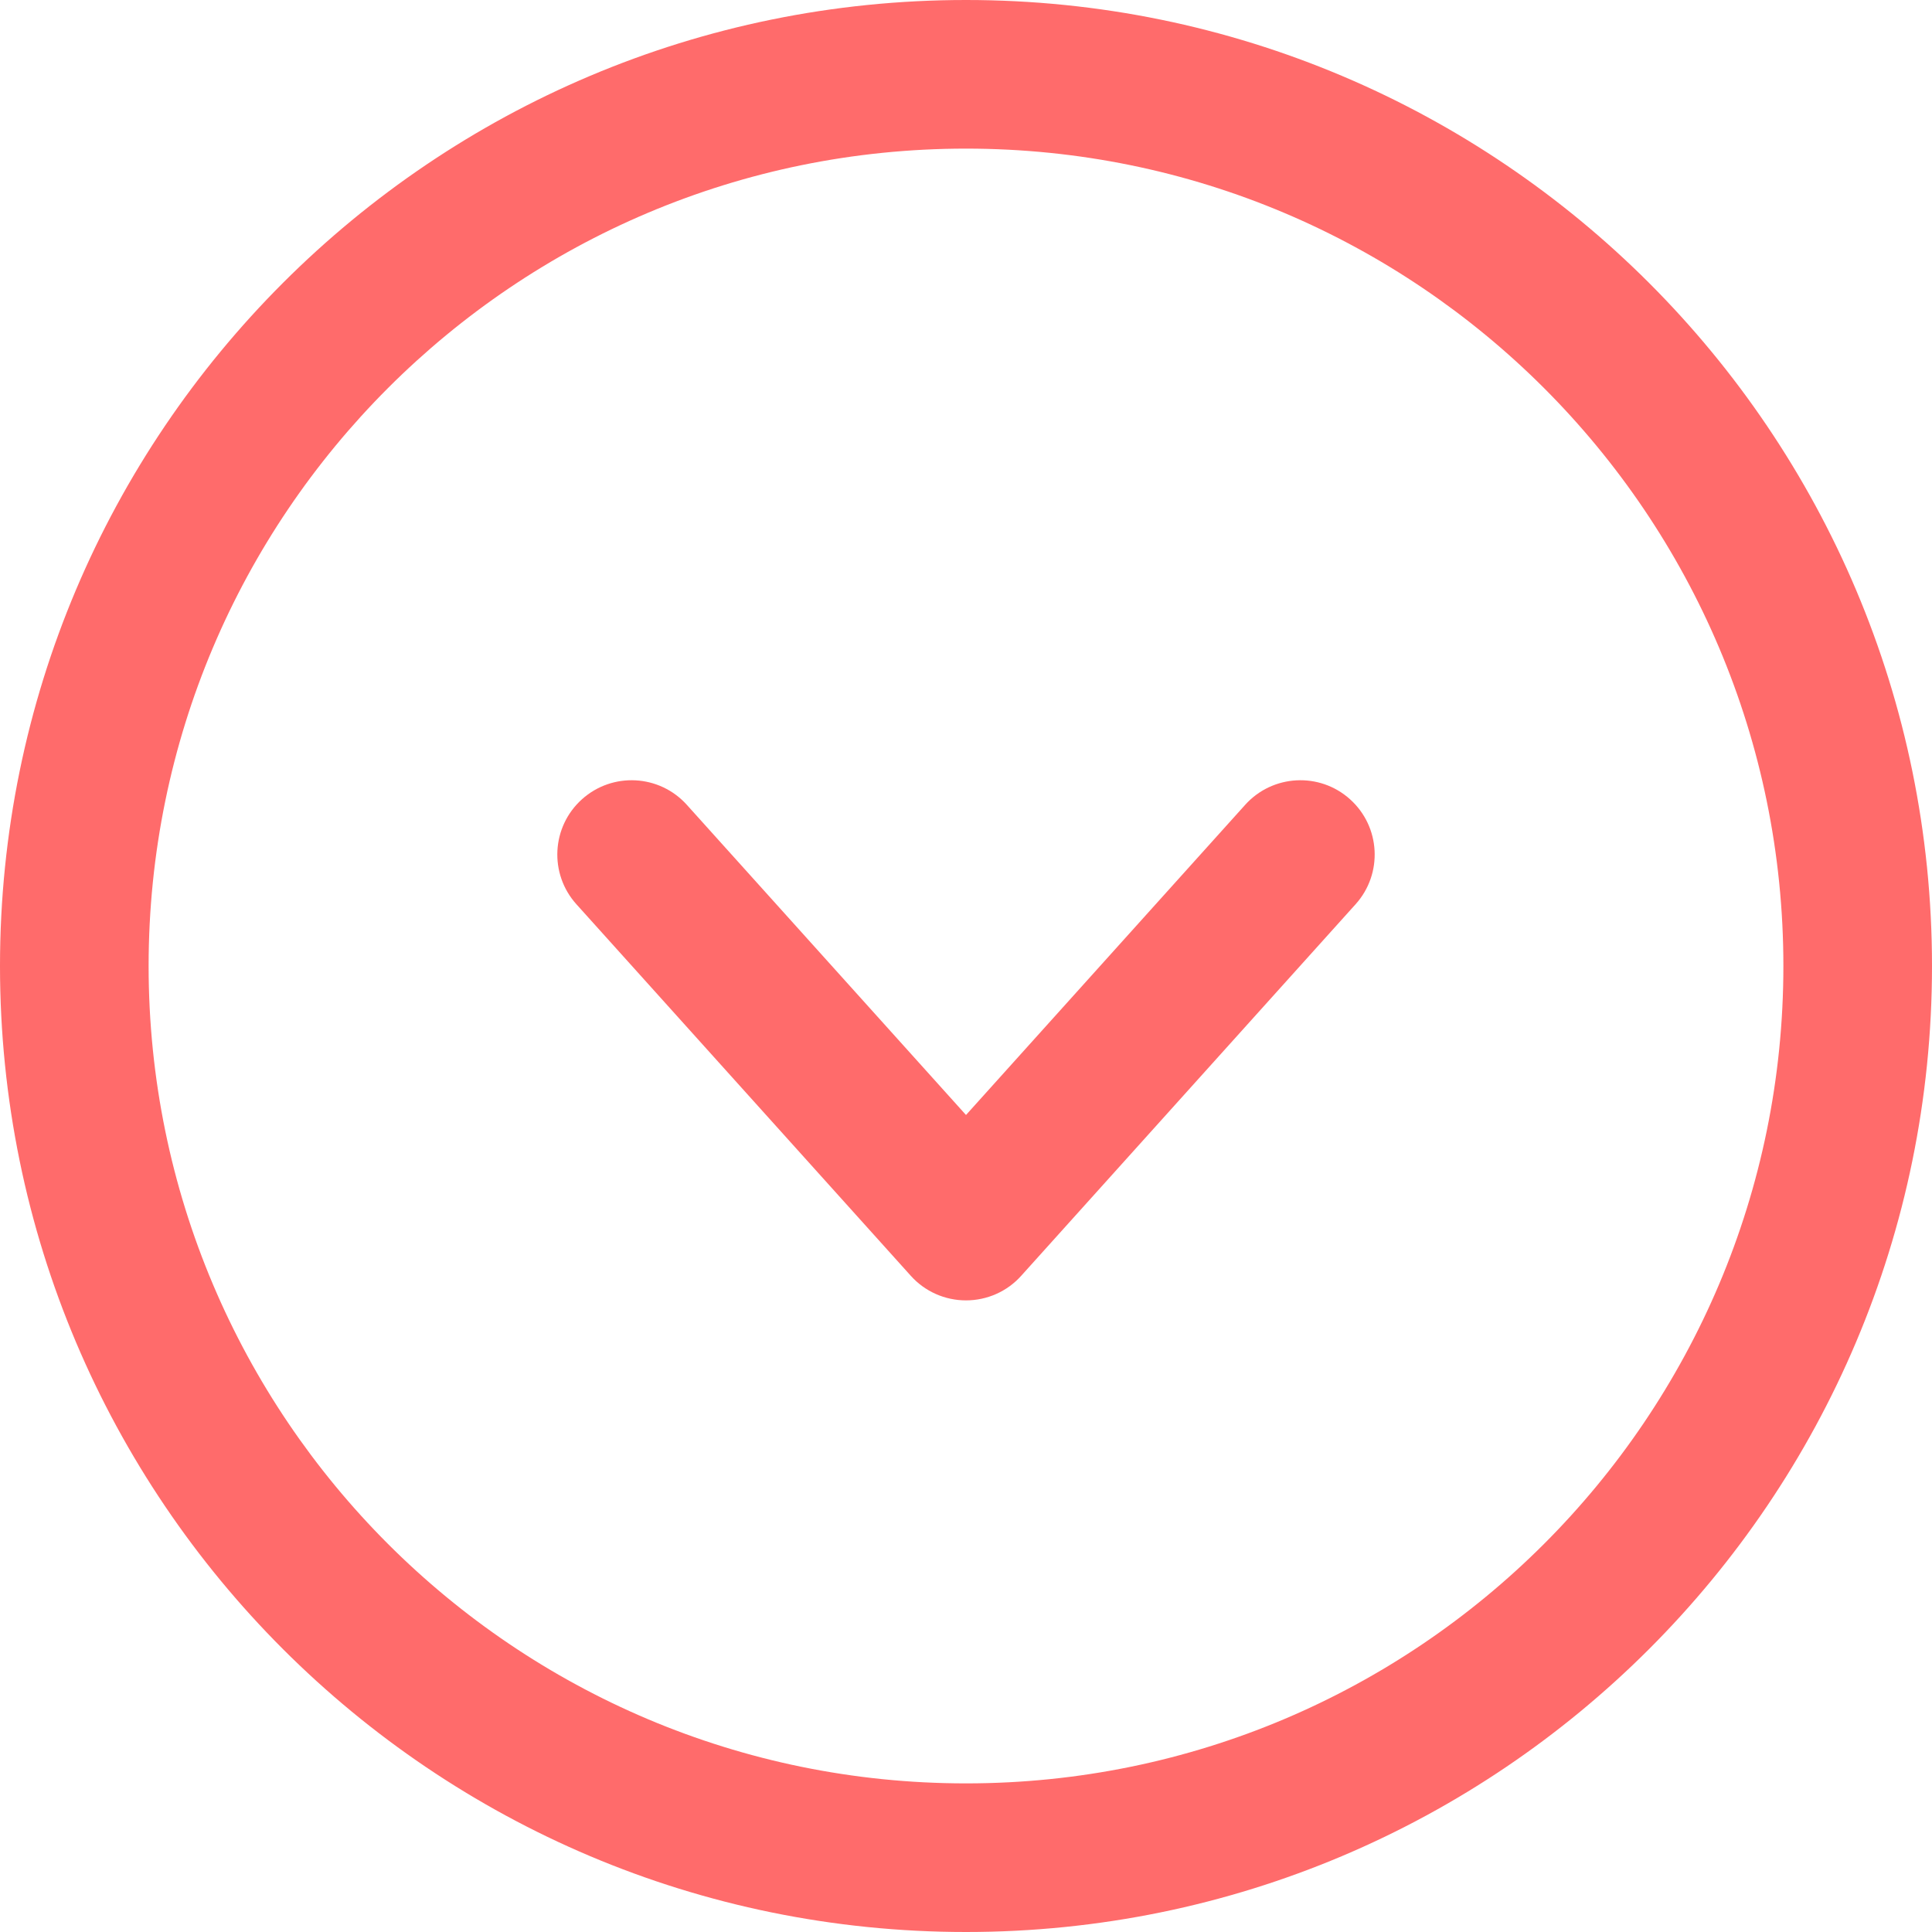
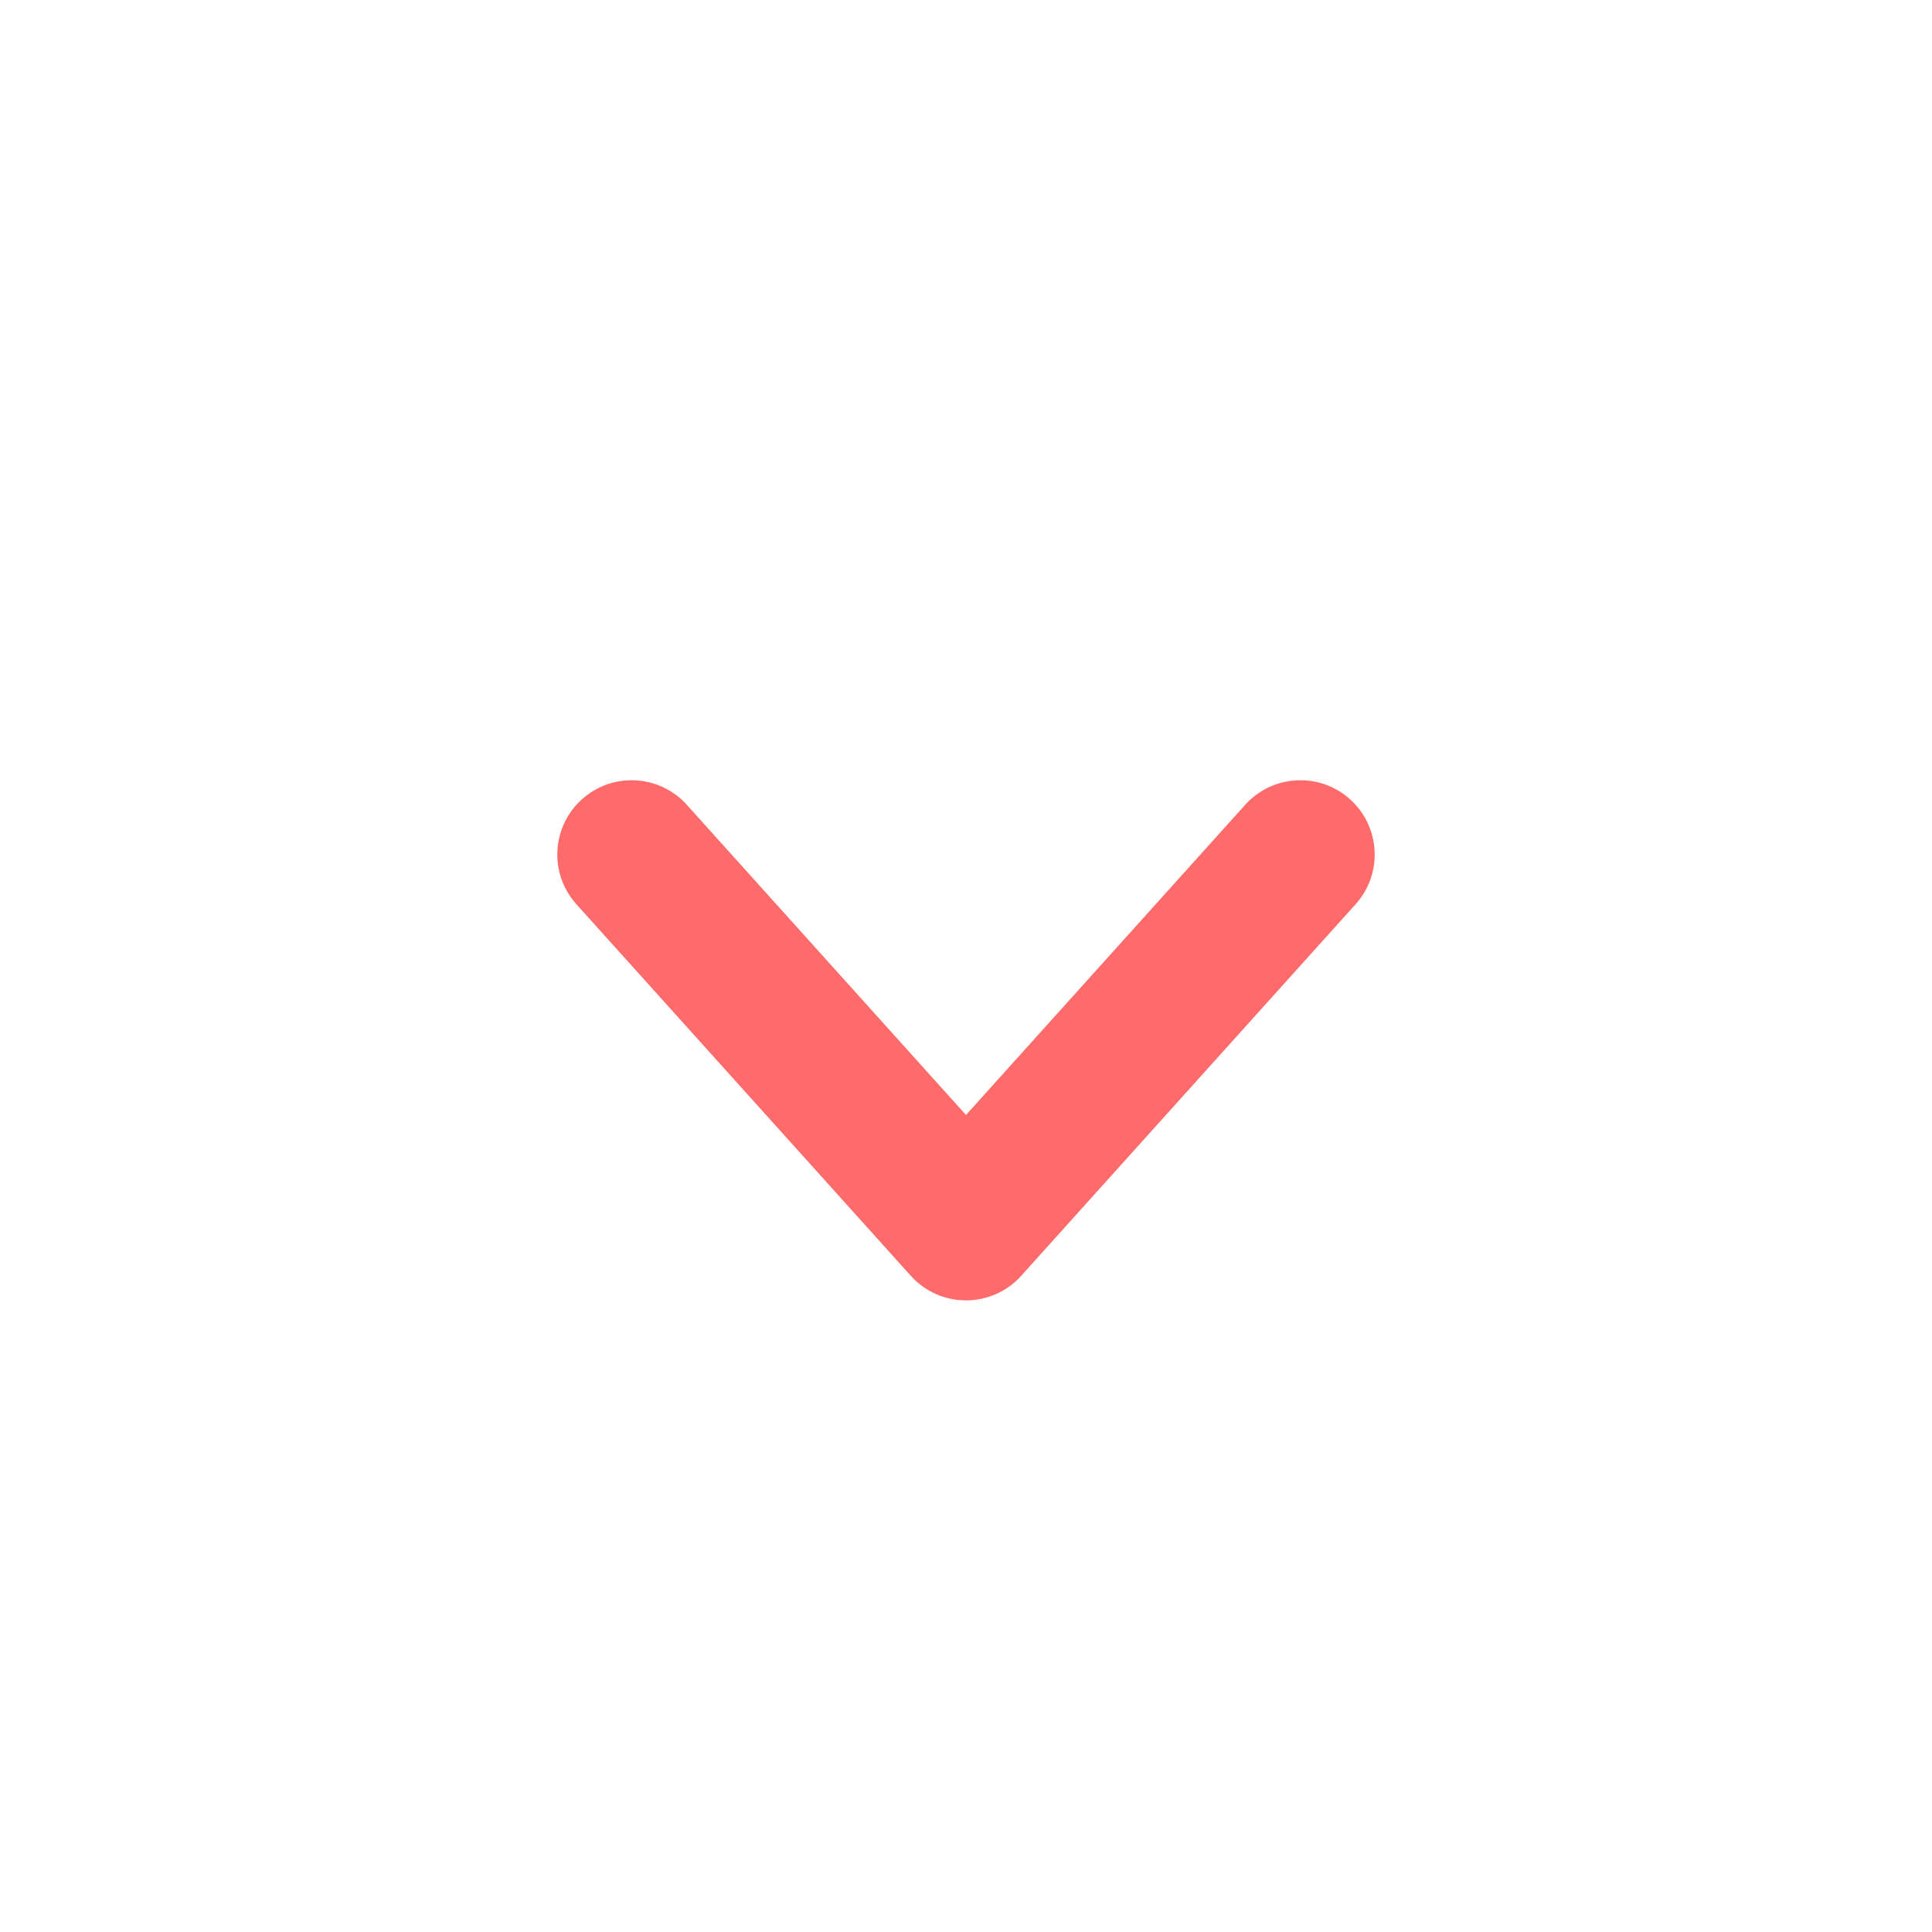
<svg xmlns="http://www.w3.org/2000/svg" width="26" height="26" viewBox="0 0 26 26" fill="none">
-   <path fill-rule="evenodd" clip-rule="evenodd" d="M13 2C6.925 2 2 6.925 2 13C2 19.075 6.925 24 13 24C19.075 24 24 19.075 24 13C24 6.925 19.075 2 13 2ZM0 13C0 5.82 5.82 0 13 0C20.18 0 26 5.82 26 13C26 20.18 20.18 26 13 26C5.82 26 0 20.18 0 13Z" fill="#FF6B6B" />
  <path fill-rule="evenodd" clip-rule="evenodd" d="M7.831 10.757C8.242 10.387 8.874 10.421 9.243 10.831L13 15.005L16.757 10.831C17.126 10.421 17.759 10.387 18.169 10.757C18.579 11.126 18.613 11.758 18.243 12.169L13.743 17.169C13.554 17.38 13.284 17.5 13 17.5C12.716 17.5 12.446 17.38 12.257 17.169L7.757 12.169C7.387 11.758 7.421 11.126 7.831 10.757Z" fill="#FF6B6B" />
</svg>